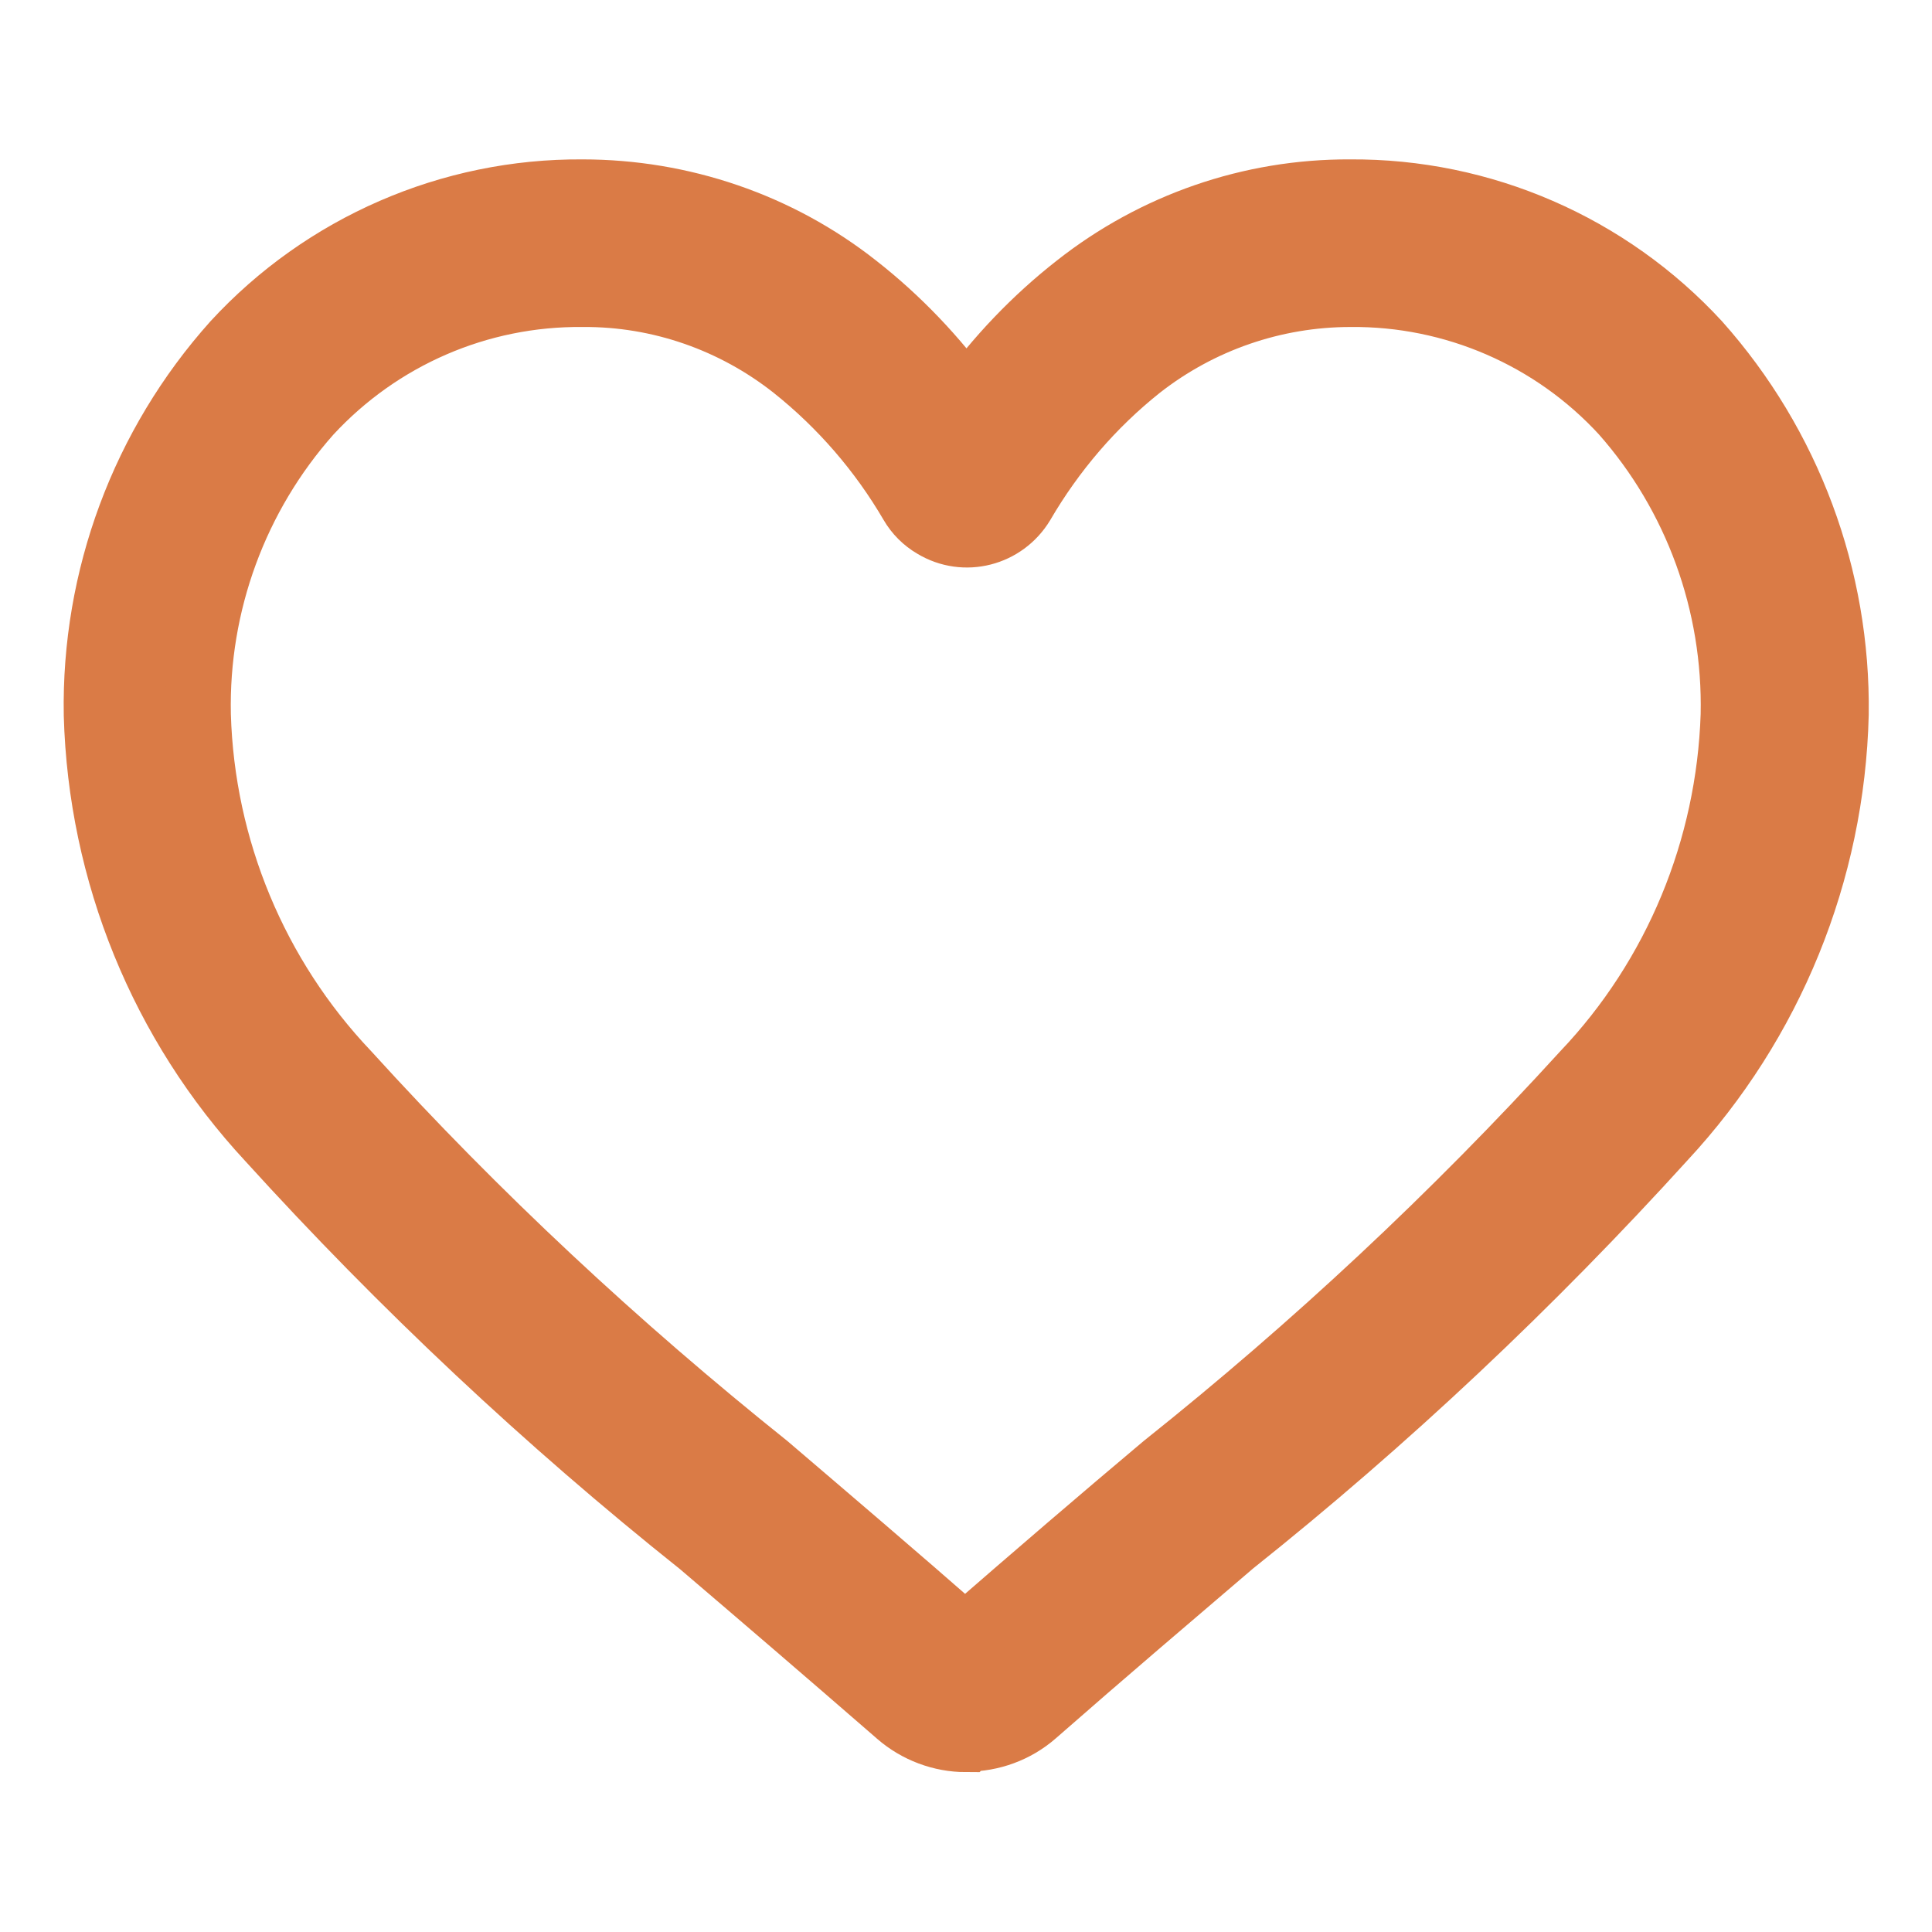
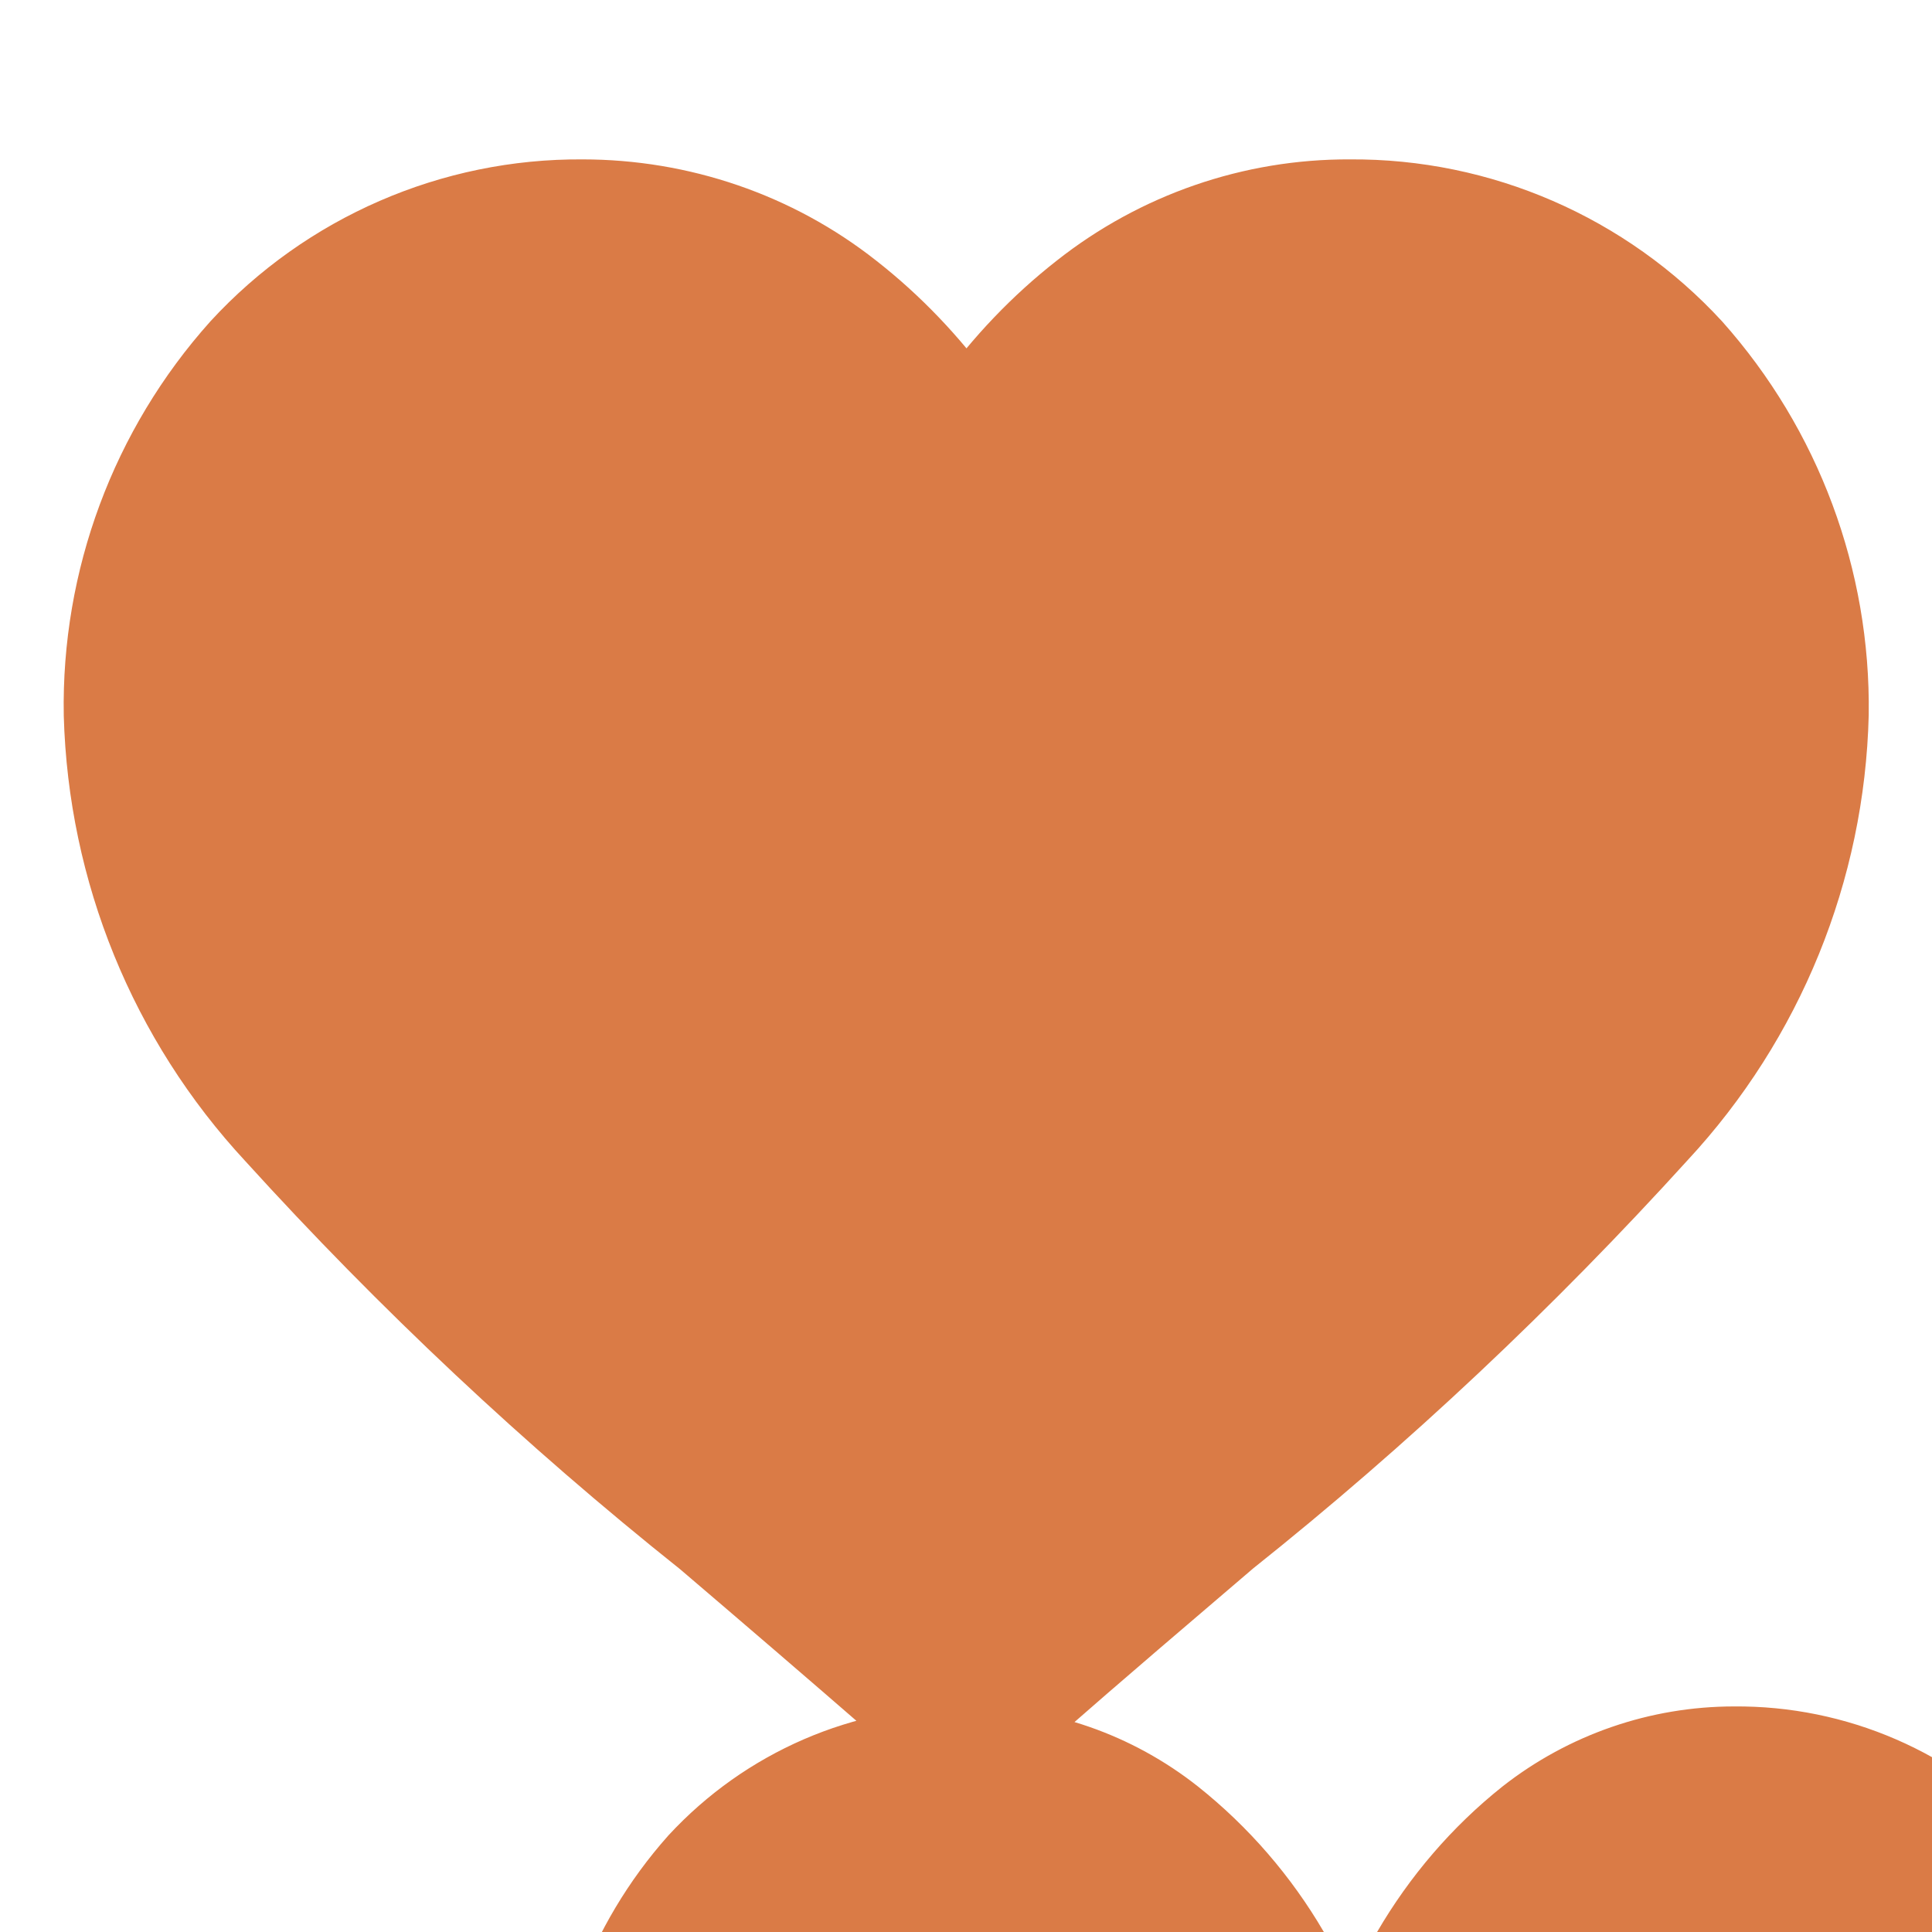
<svg xmlns="http://www.w3.org/2000/svg" id="Layer_1" data-name="Layer 1" version="1.1" viewBox="0 0 400 400">
  <defs>
    <style>
      .cls-1 {
        fill: #da7b46;
        stroke: #da7b46;
        stroke-width: 13.6px;
      }
    </style>
  </defs>
-   <path id="heart" class="cls-1" d="M200,360.1c-5.1,0-10.1-1.9-13.9-5.2-14.6-12.7-28.6-24.7-40.9-35.2h0c-32-25.5-61.9-53.6-89.4-83.9-22.2-23.9-34.9-55.1-35.8-87.8-.5-28.3,9.7-55.8,28.6-76.9,18.5-20.1,44.7-31.5,72-31.3,20.5,0,40.5,6.8,56.6,19.5,8.7,6.8,16.4,14.9,22.9,23.9,6.5-9,14.2-17.1,22.9-23.9,16.1-12.7,36-19.6,56.5-19.5,27.3-.2,53.5,11.2,72,31.3,18.8,21.1,29,48.5,28.6,76.8-.8,32.6-13.5,63.8-35.7,87.7-27.5,30.3-57.3,58.4-89.3,83.9-12.4,10.6-26.4,22.5-41,35.3-3.9,3.4-8.9,5.2-14,5.2h0ZM120.6,60.9c-21.5-.2-42,8.7-56.6,24.5-15.3,17.2-23.5,39.6-23,62.6.8,27.7,11.8,54.2,30.9,74.3,26.7,29.4,55.8,56.5,86.8,81.3h0c12.4,10.6,26.5,22.6,41.1,35.4,14.7-12.8,28.8-24.9,41.3-35.4,31.1-24.8,60.1-51.9,86.9-81.3,19.1-20.1,30-46.6,30.9-74.3.5-23-7.6-45.4-22.8-62.6-14.5-15.8-35.1-24.7-56.5-24.5-15.8,0-31.2,5.3-43.7,15.1-9.8,7.8-18,17.4-24.3,28.2-3.8,6.3-11.9,8.4-18.2,4.6-1.9-1.1-3.5-2.7-4.6-4.6-6.3-10.8-14.6-20.4-24.4-28.2-12.4-9.8-27.8-15.2-43.7-15.1Z" />
+   <path id="heart" class="cls-1" d="M200,360.1c-5.1,0-10.1-1.9-13.9-5.2-14.6-12.7-28.6-24.7-40.9-35.2h0c-32-25.5-61.9-53.6-89.4-83.9-22.2-23.9-34.9-55.1-35.8-87.8-.5-28.3,9.7-55.8,28.6-76.9,18.5-20.1,44.7-31.5,72-31.3,20.5,0,40.5,6.8,56.6,19.5,8.7,6.8,16.4,14.9,22.9,23.9,6.5-9,14.2-17.1,22.9-23.9,16.1-12.7,36-19.6,56.5-19.5,27.3-.2,53.5,11.2,72,31.3,18.8,21.1,29,48.5,28.6,76.8-.8,32.6-13.5,63.8-35.7,87.7-27.5,30.3-57.3,58.4-89.3,83.9-12.4,10.6-26.4,22.5-41,35.3-3.9,3.4-8.9,5.2-14,5.2h0Zc-21.5-.2-42,8.7-56.6,24.5-15.3,17.2-23.5,39.6-23,62.6.8,27.7,11.8,54.2,30.9,74.3,26.7,29.4,55.8,56.5,86.8,81.3h0c12.4,10.6,26.5,22.6,41.1,35.4,14.7-12.8,28.8-24.9,41.3-35.4,31.1-24.8,60.1-51.9,86.9-81.3,19.1-20.1,30-46.6,30.9-74.3.5-23-7.6-45.4-22.8-62.6-14.5-15.8-35.1-24.7-56.5-24.5-15.8,0-31.2,5.3-43.7,15.1-9.8,7.8-18,17.4-24.3,28.2-3.8,6.3-11.9,8.4-18.2,4.6-1.9-1.1-3.5-2.7-4.6-4.6-6.3-10.8-14.6-20.4-24.4-28.2-12.4-9.8-27.8-15.2-43.7-15.1Z" />
</svg>